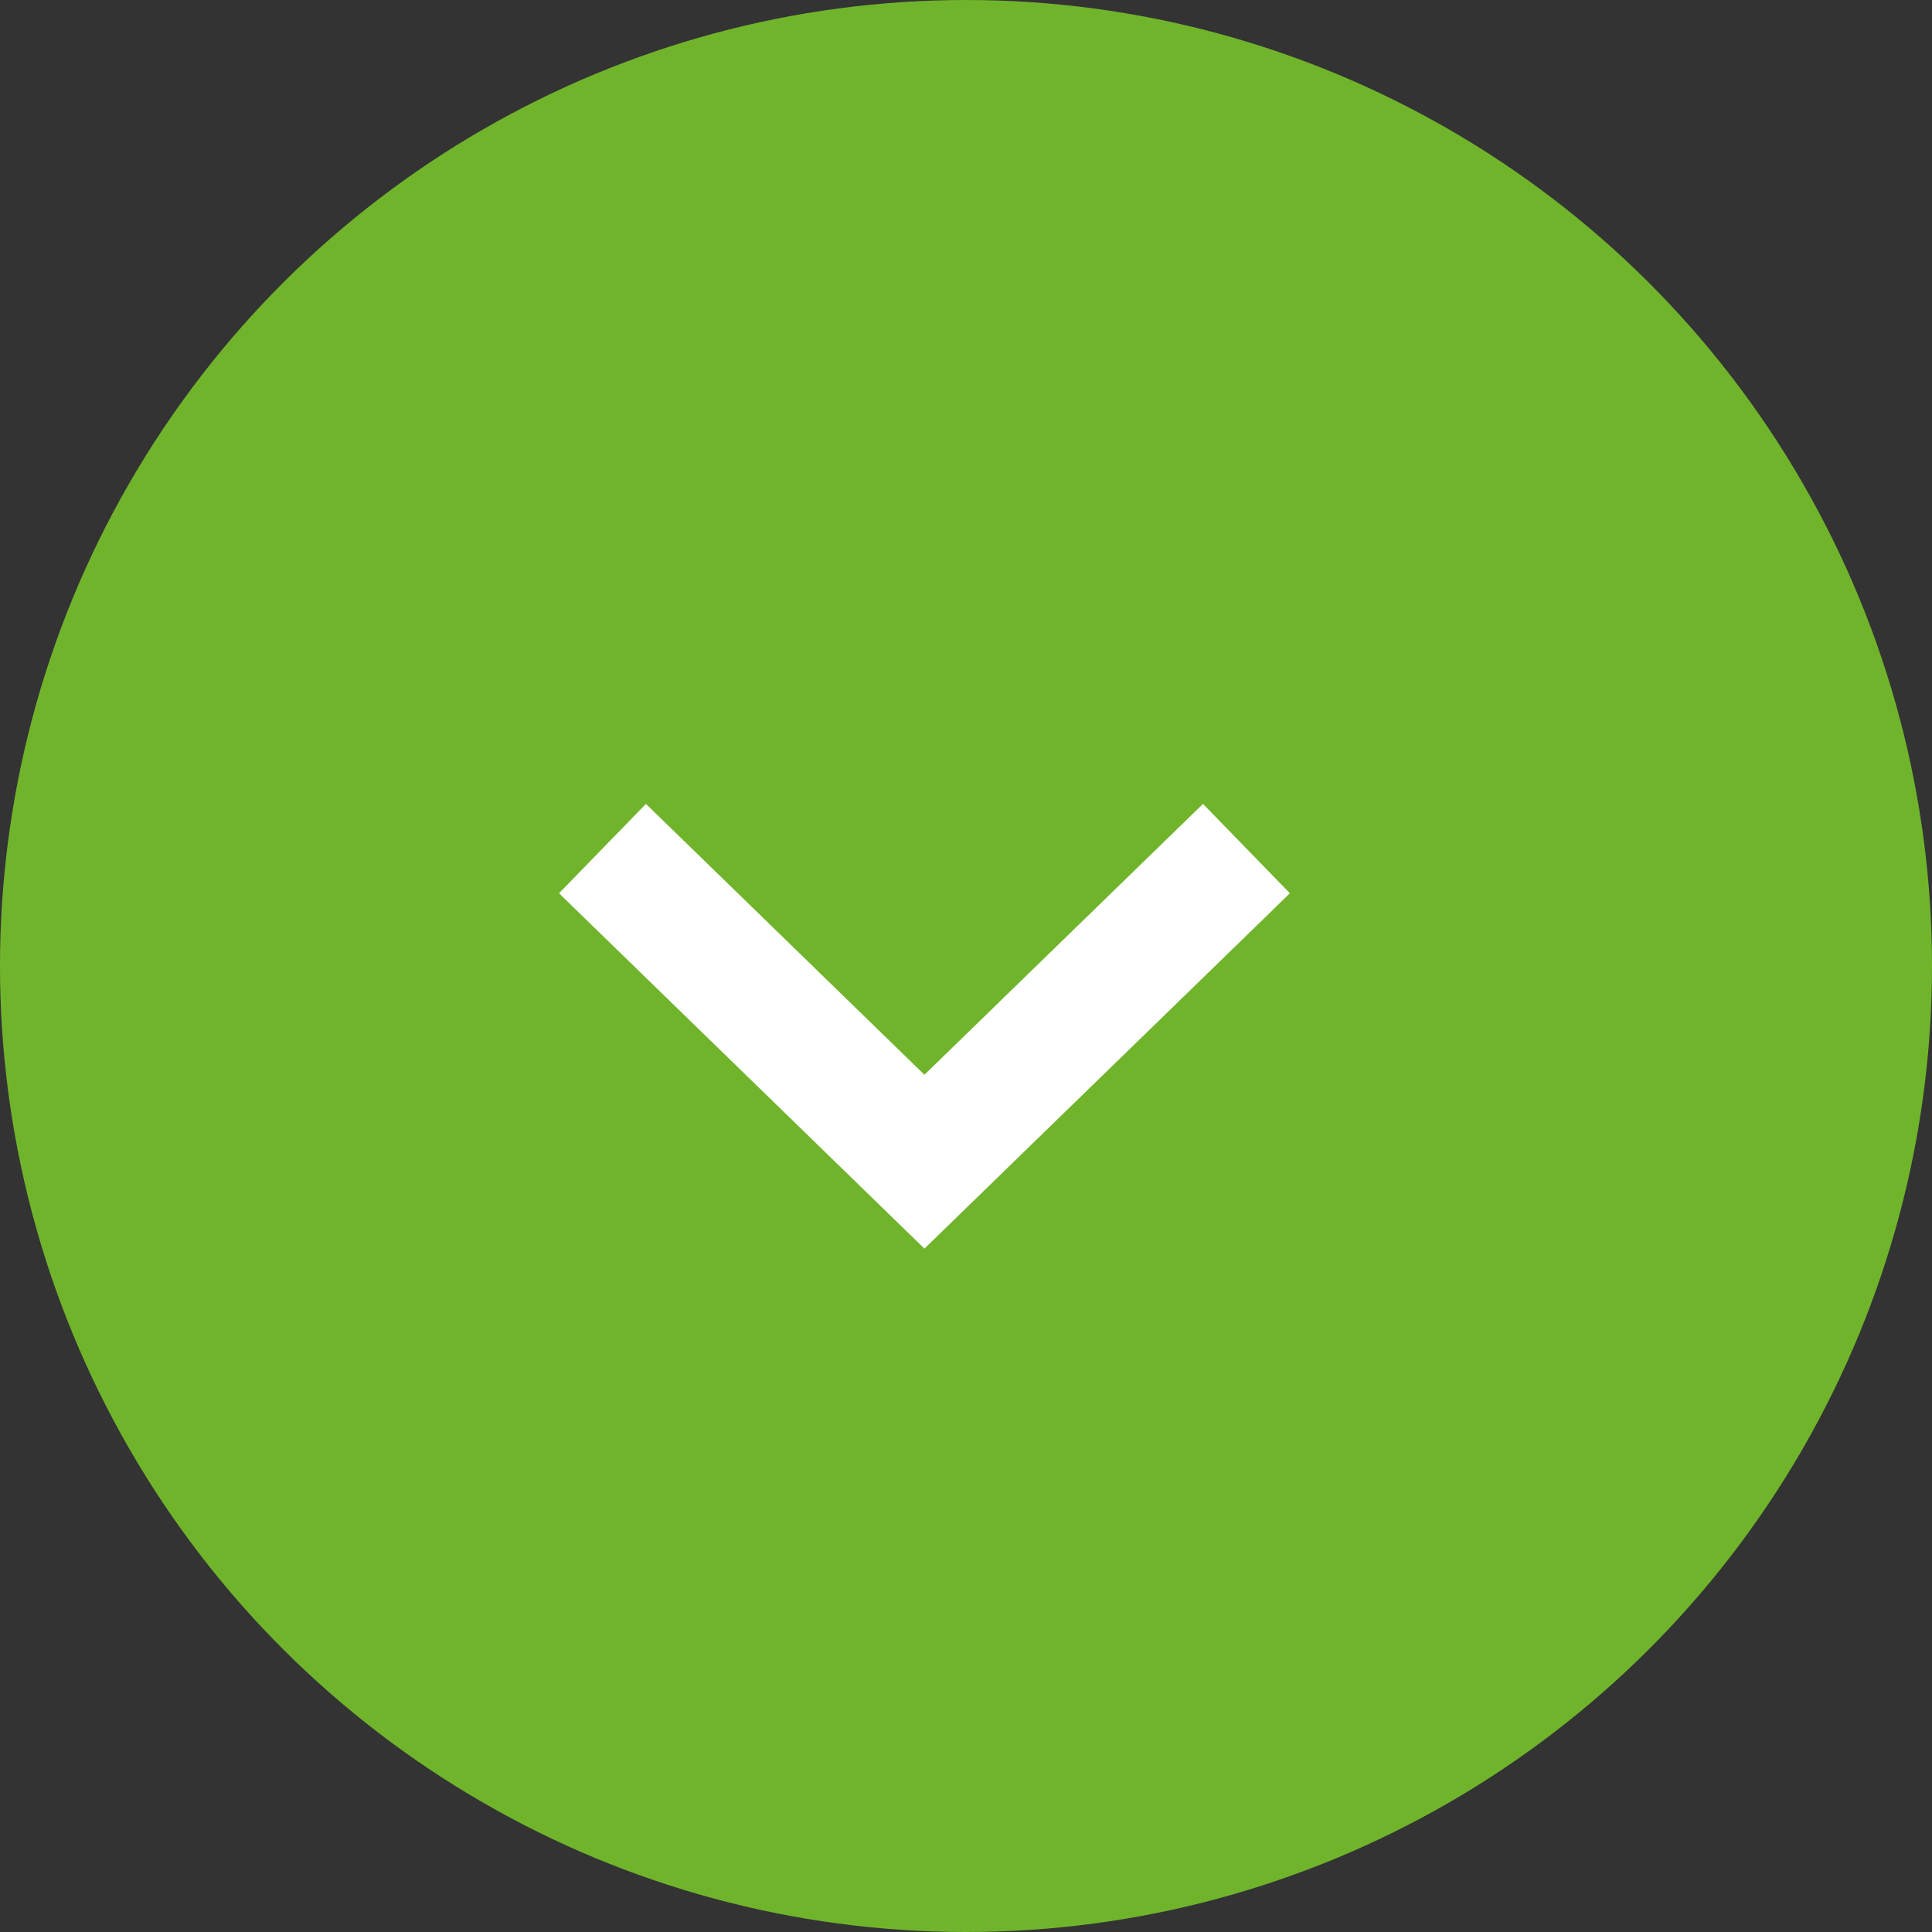
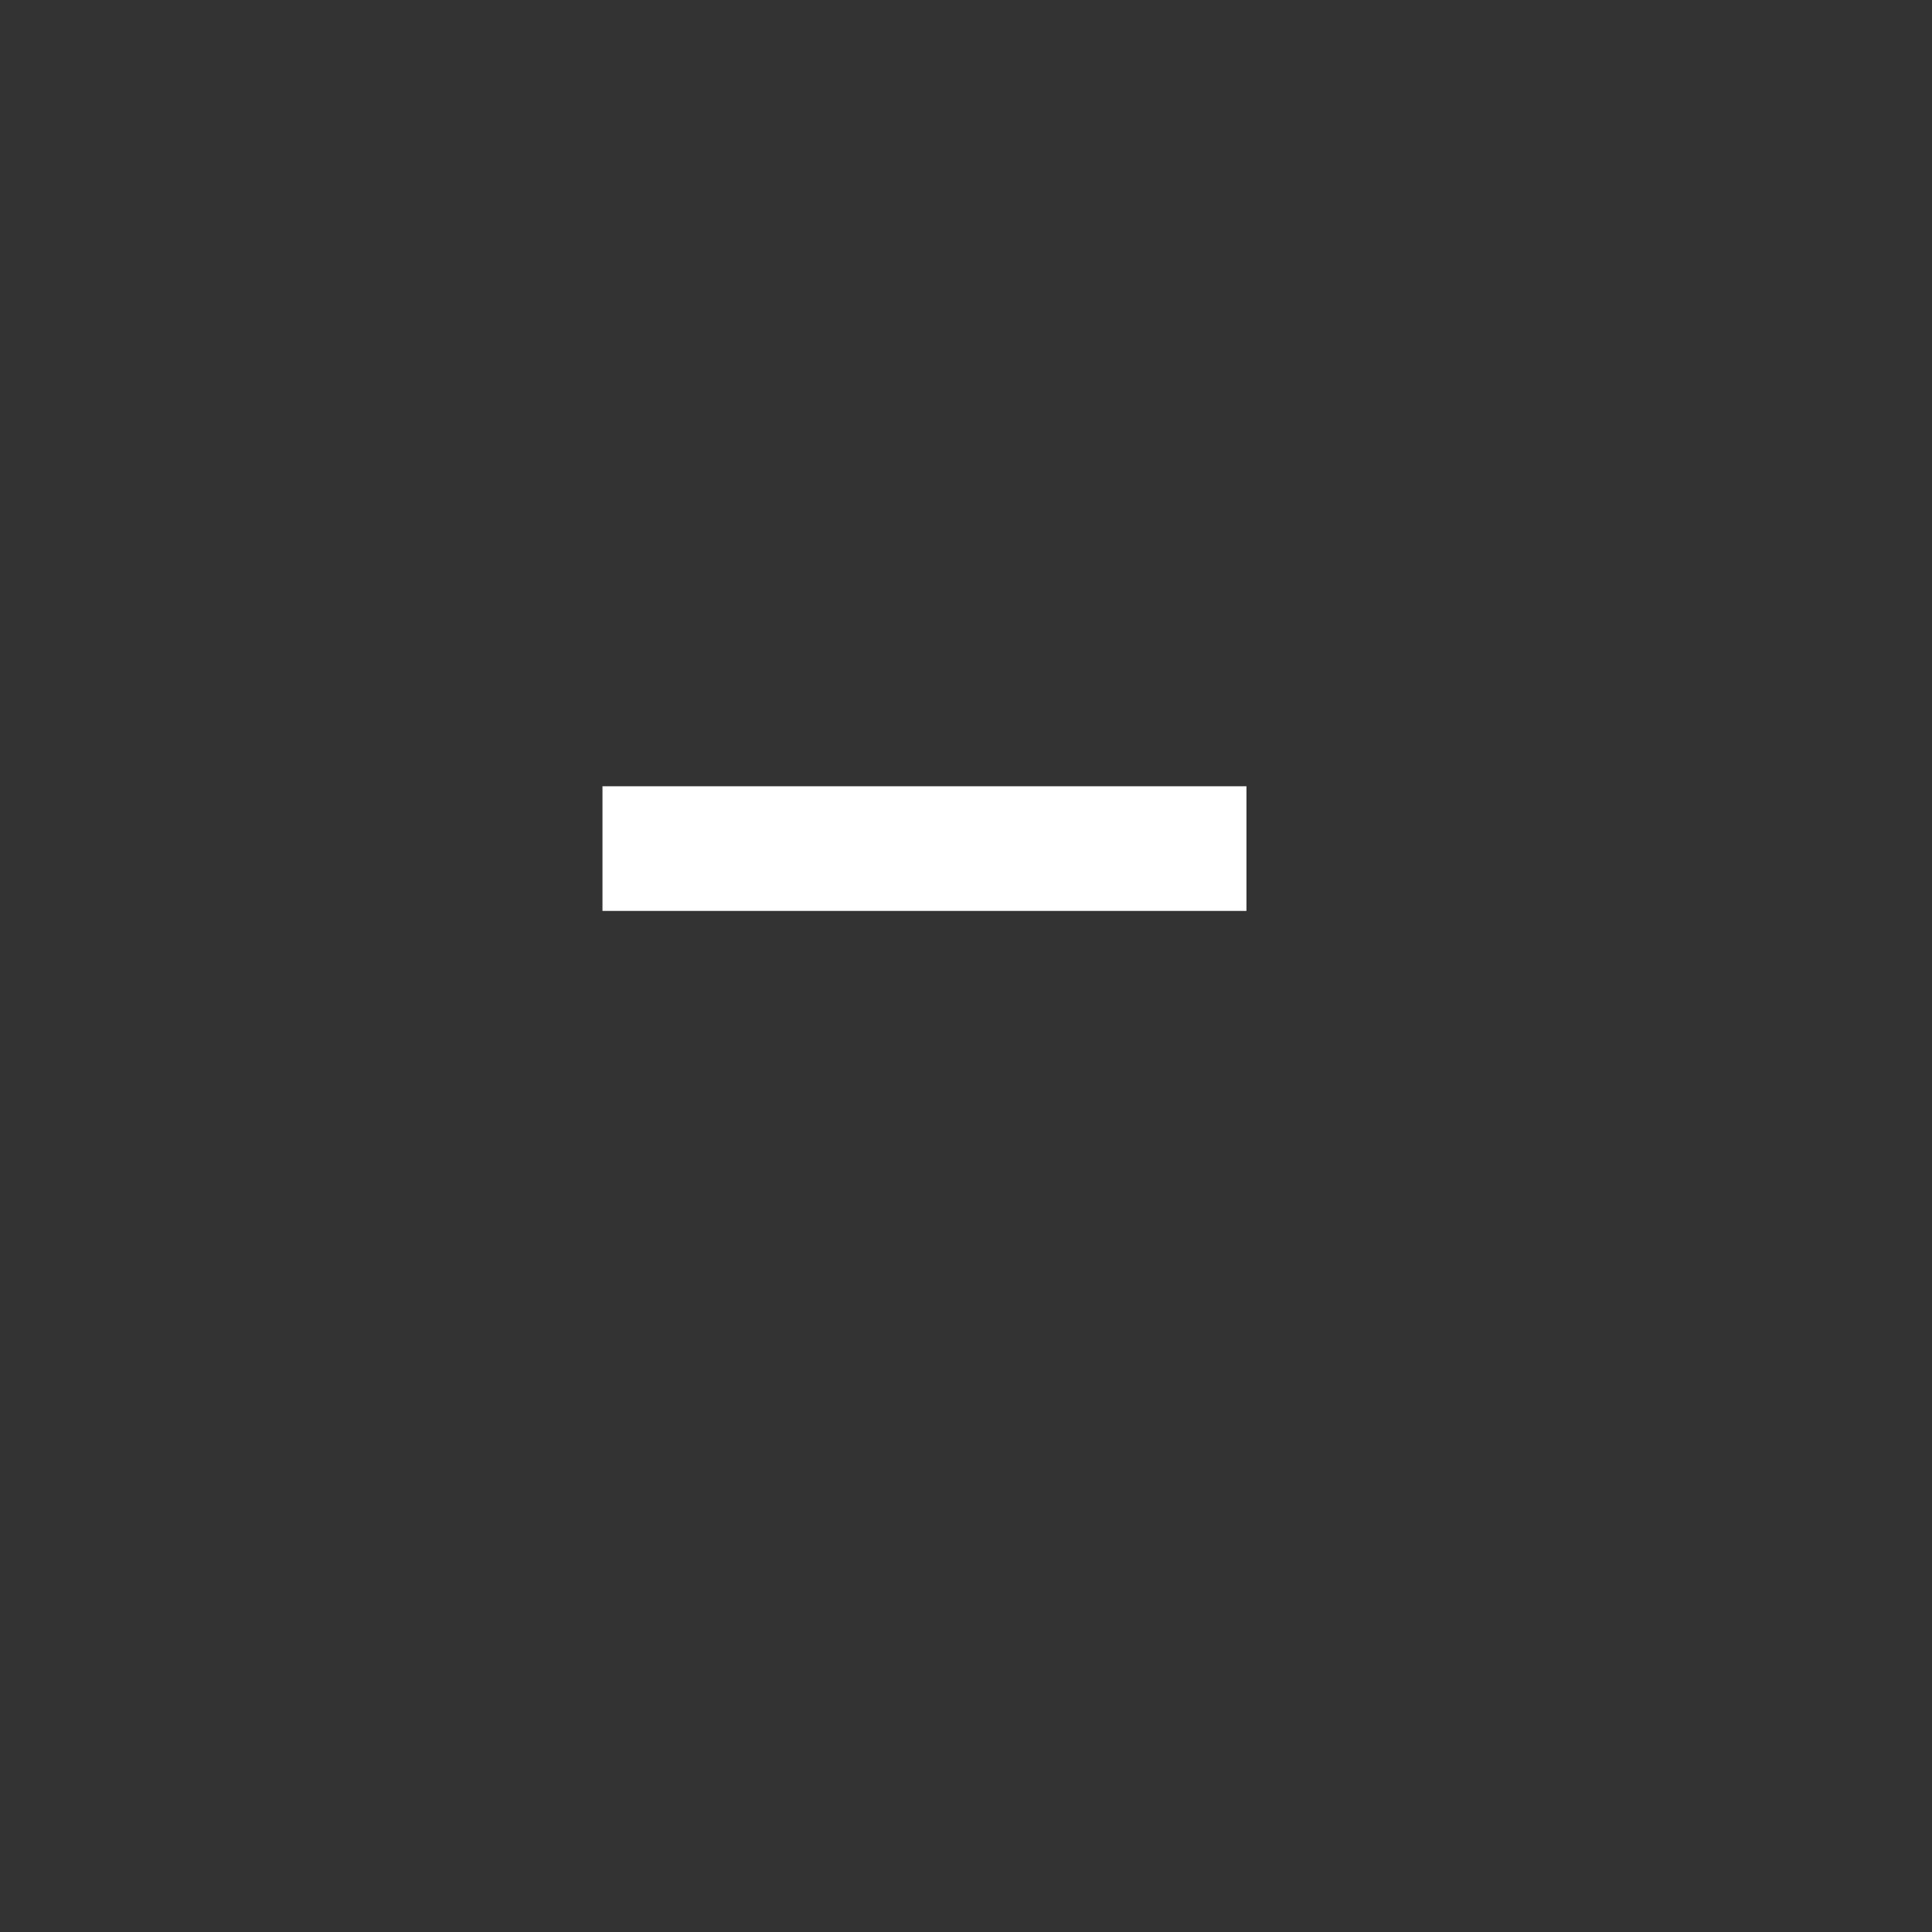
<svg xmlns="http://www.w3.org/2000/svg" width="31" height="31" viewBox="0 0 31 31" fill="none">
  <rect x="0" y="0" width="31" height="31" fill="#333333" stroke="none" />
-   <ellipse cx="15.5" cy="15.5" rx="15.5" ry="15.5" transform="rotate(90 15.5 15.5)" fill="#70B42C" />
-   <path d="M20 13.616L14.833 18.64L9.667 13.616" stroke="white" stroke-width="2" />
+   <path d="M20 13.616L9.667 13.616" stroke="white" stroke-width="2" />
</svg>